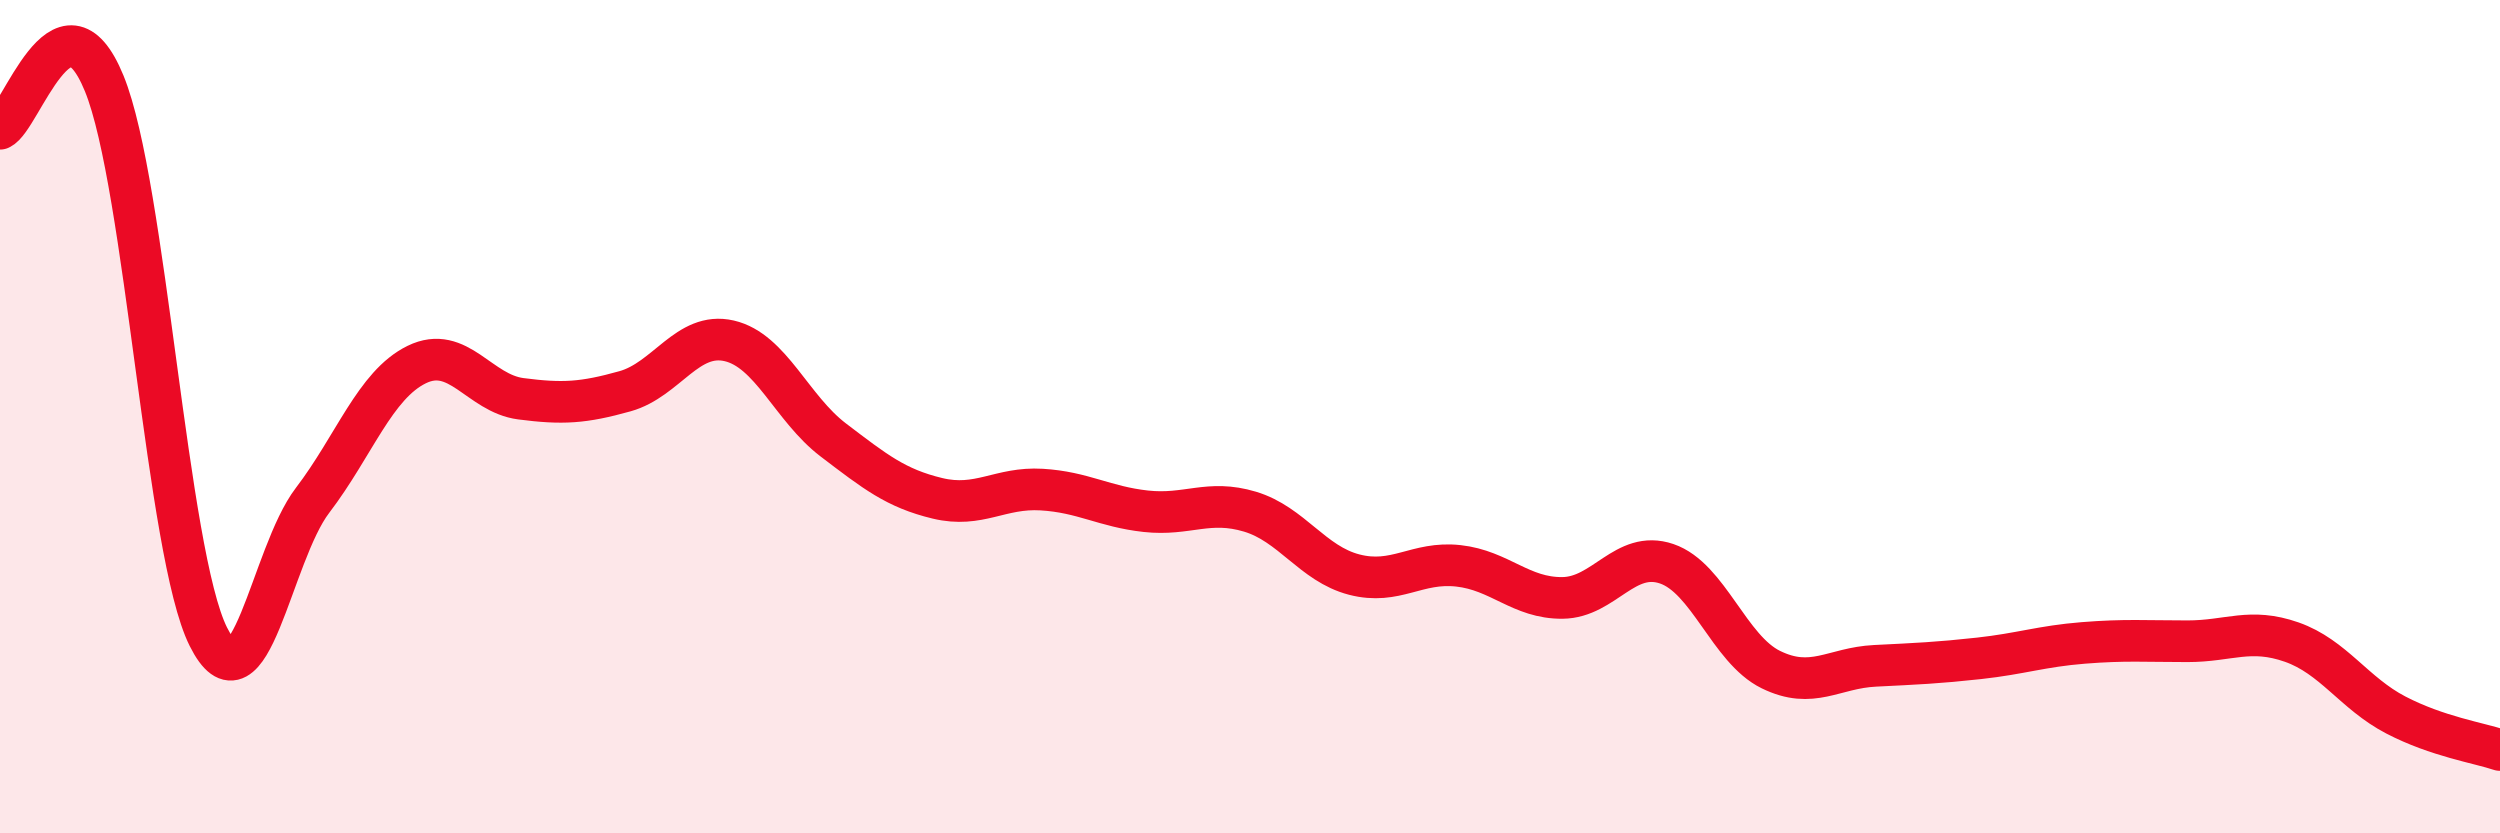
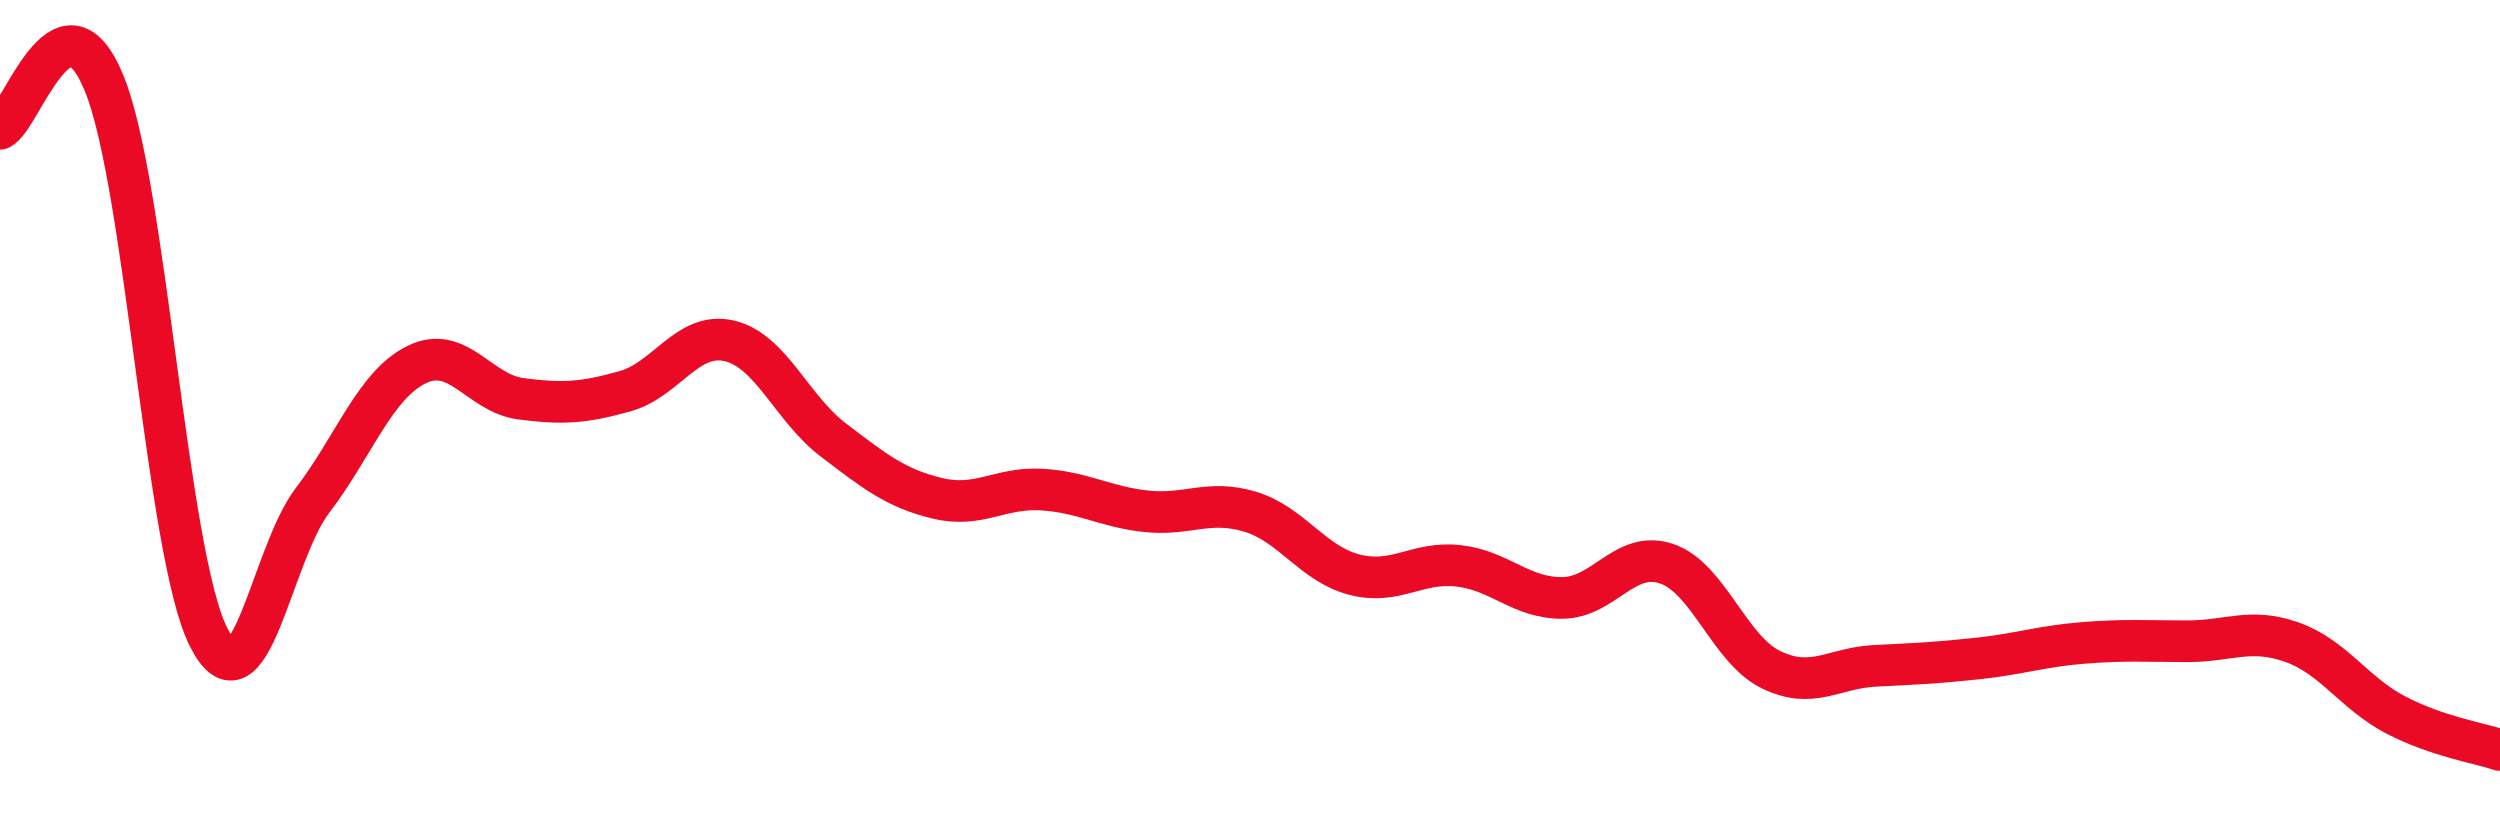
<svg xmlns="http://www.w3.org/2000/svg" width="60" height="20" viewBox="0 0 60 20">
-   <path d="M 0,3.09 C 0.5,2.87 1.5,-0.44 2.5,2 C 3.5,4.44 4,13.28 5,15.28 C 6,17.28 6.5,13.32 7.5,12.01 C 8.5,10.7 9,9.24 10,8.75 C 11,8.26 11.5,9.44 12.5,9.57 C 13.5,9.7 14,9.67 15,9.39 C 16,9.11 16.5,7.95 17.5,8.18 C 18.5,8.41 19,9.8 20,10.56 C 21,11.32 21.5,11.72 22.5,11.96 C 23.5,12.2 24,11.69 25,11.75 C 26,11.81 26.5,12.16 27.5,12.27 C 28.5,12.38 29,11.98 30,12.28 C 31,12.58 31.5,13.53 32.5,13.79 C 33.5,14.05 34,13.47 35,13.58 C 36,13.69 36.5,14.36 37.5,14.35 C 38.5,14.34 39,13.19 40,13.53 C 41,13.87 41.5,15.58 42.5,16.07 C 43.5,16.56 44,16.03 45,15.98 C 46,15.93 46.5,15.91 47.5,15.8 C 48.5,15.69 49,15.51 50,15.43 C 51,15.35 51.5,15.39 52.5,15.39 C 53.5,15.39 54,15.06 55,15.41 C 56,15.76 56.5,16.64 57.5,17.16 C 58.5,17.68 59.5,17.83 60,18L60 20L0 20Z" fill="#EB0A25" opacity="0.1" stroke-linecap="round" stroke-linejoin="round" />
  <path d="M 0,3.09 C 0.5,2.87 1.5,-0.44 2.5,2 C 3.5,4.44 4,13.28 5,15.28 C 6,17.28 6.5,13.32 7.5,12.01 C 8.5,10.7 9,9.24 10,8.75 C 11,8.26 11.5,9.44 12.5,9.57 C 13.5,9.7 14,9.67 15,9.39 C 16,9.11 16.5,7.95 17.5,8.18 C 18.5,8.41 19,9.8 20,10.56 C 21,11.32 21.5,11.72 22.5,11.96 C 23.5,12.2 24,11.69 25,11.75 C 26,11.81 26.5,12.16 27.5,12.27 C 28.5,12.38 29,11.98 30,12.28 C 31,12.58 31.5,13.53 32.5,13.79 C 33.5,14.05 34,13.47 35,13.58 C 36,13.69 36.5,14.36 37.5,14.35 C 38.5,14.34 39,13.19 40,13.53 C 41,13.87 41.5,15.58 42.5,16.07 C 43.5,16.56 44,16.03 45,15.98 C 46,15.93 46.5,15.91 47.5,15.8 C 48.5,15.69 49,15.51 50,15.43 C 51,15.35 51.5,15.39 52.5,15.39 C 53.5,15.39 54,15.06 55,15.41 C 56,15.76 56.5,16.64 57.5,17.16 C 58.5,17.68 59.5,17.83 60,18" stroke="#EB0A25" stroke-width="1" fill="none" stroke-linecap="round" stroke-linejoin="round" />
</svg>